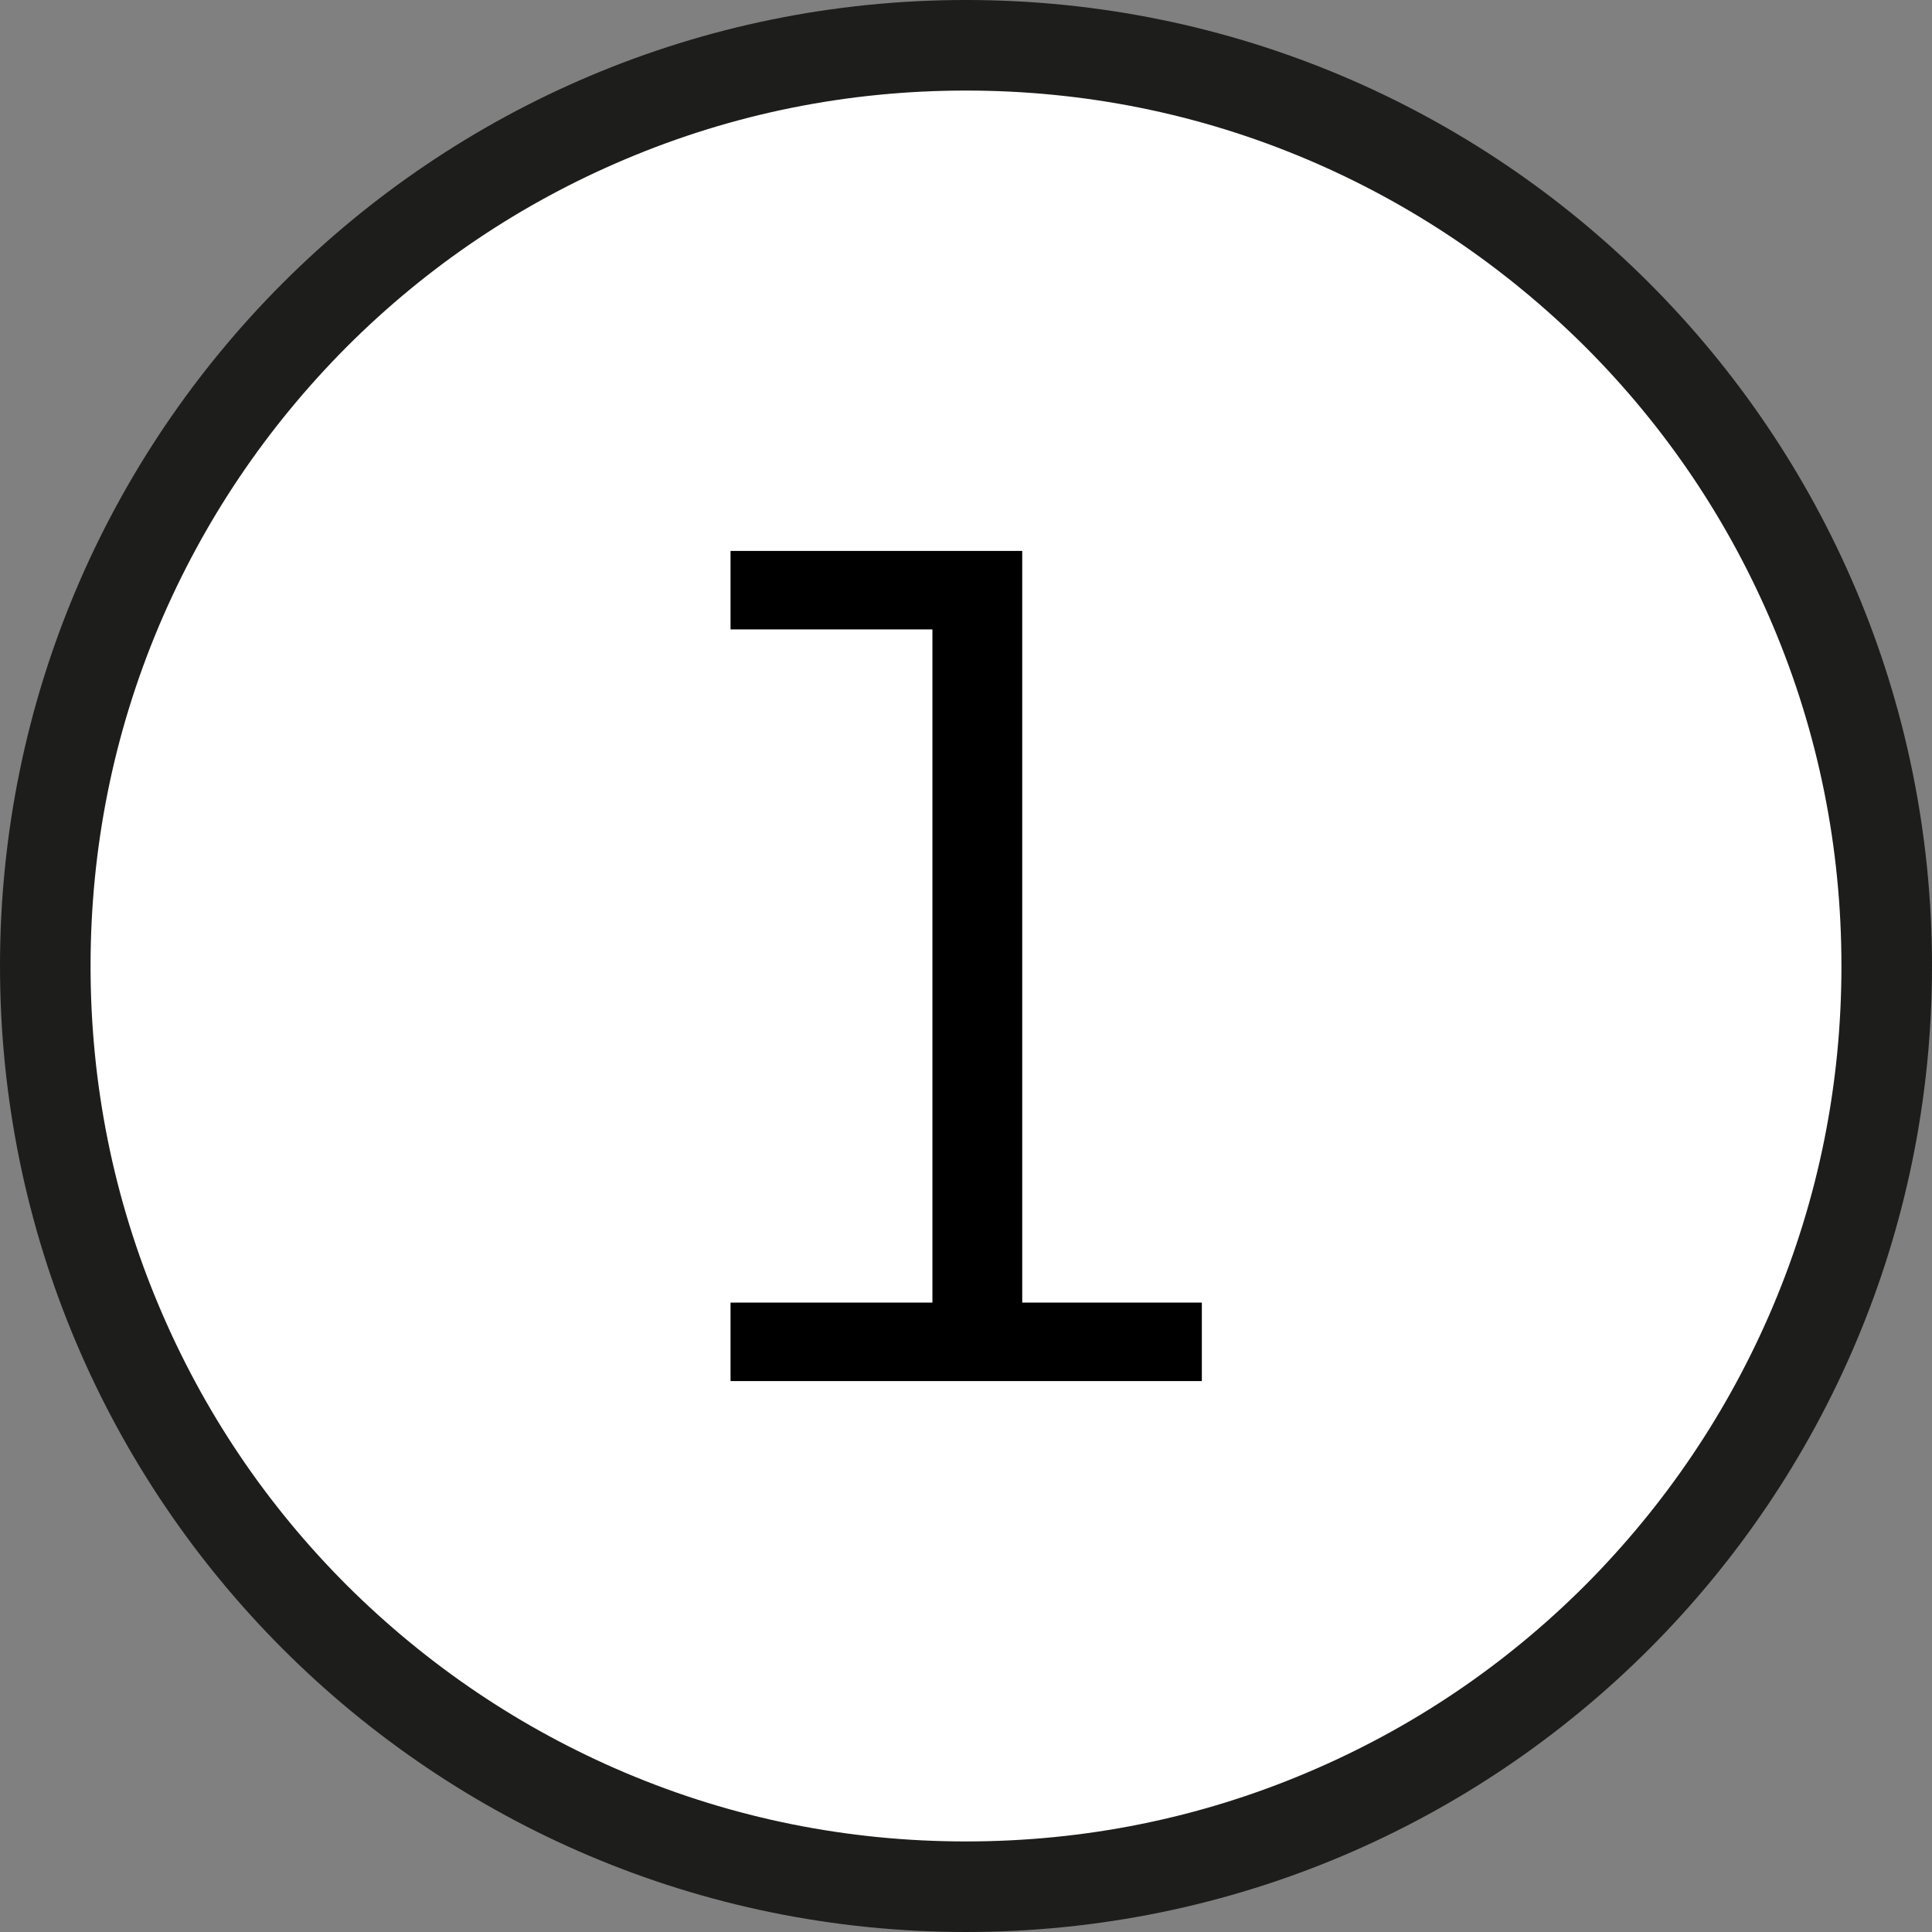
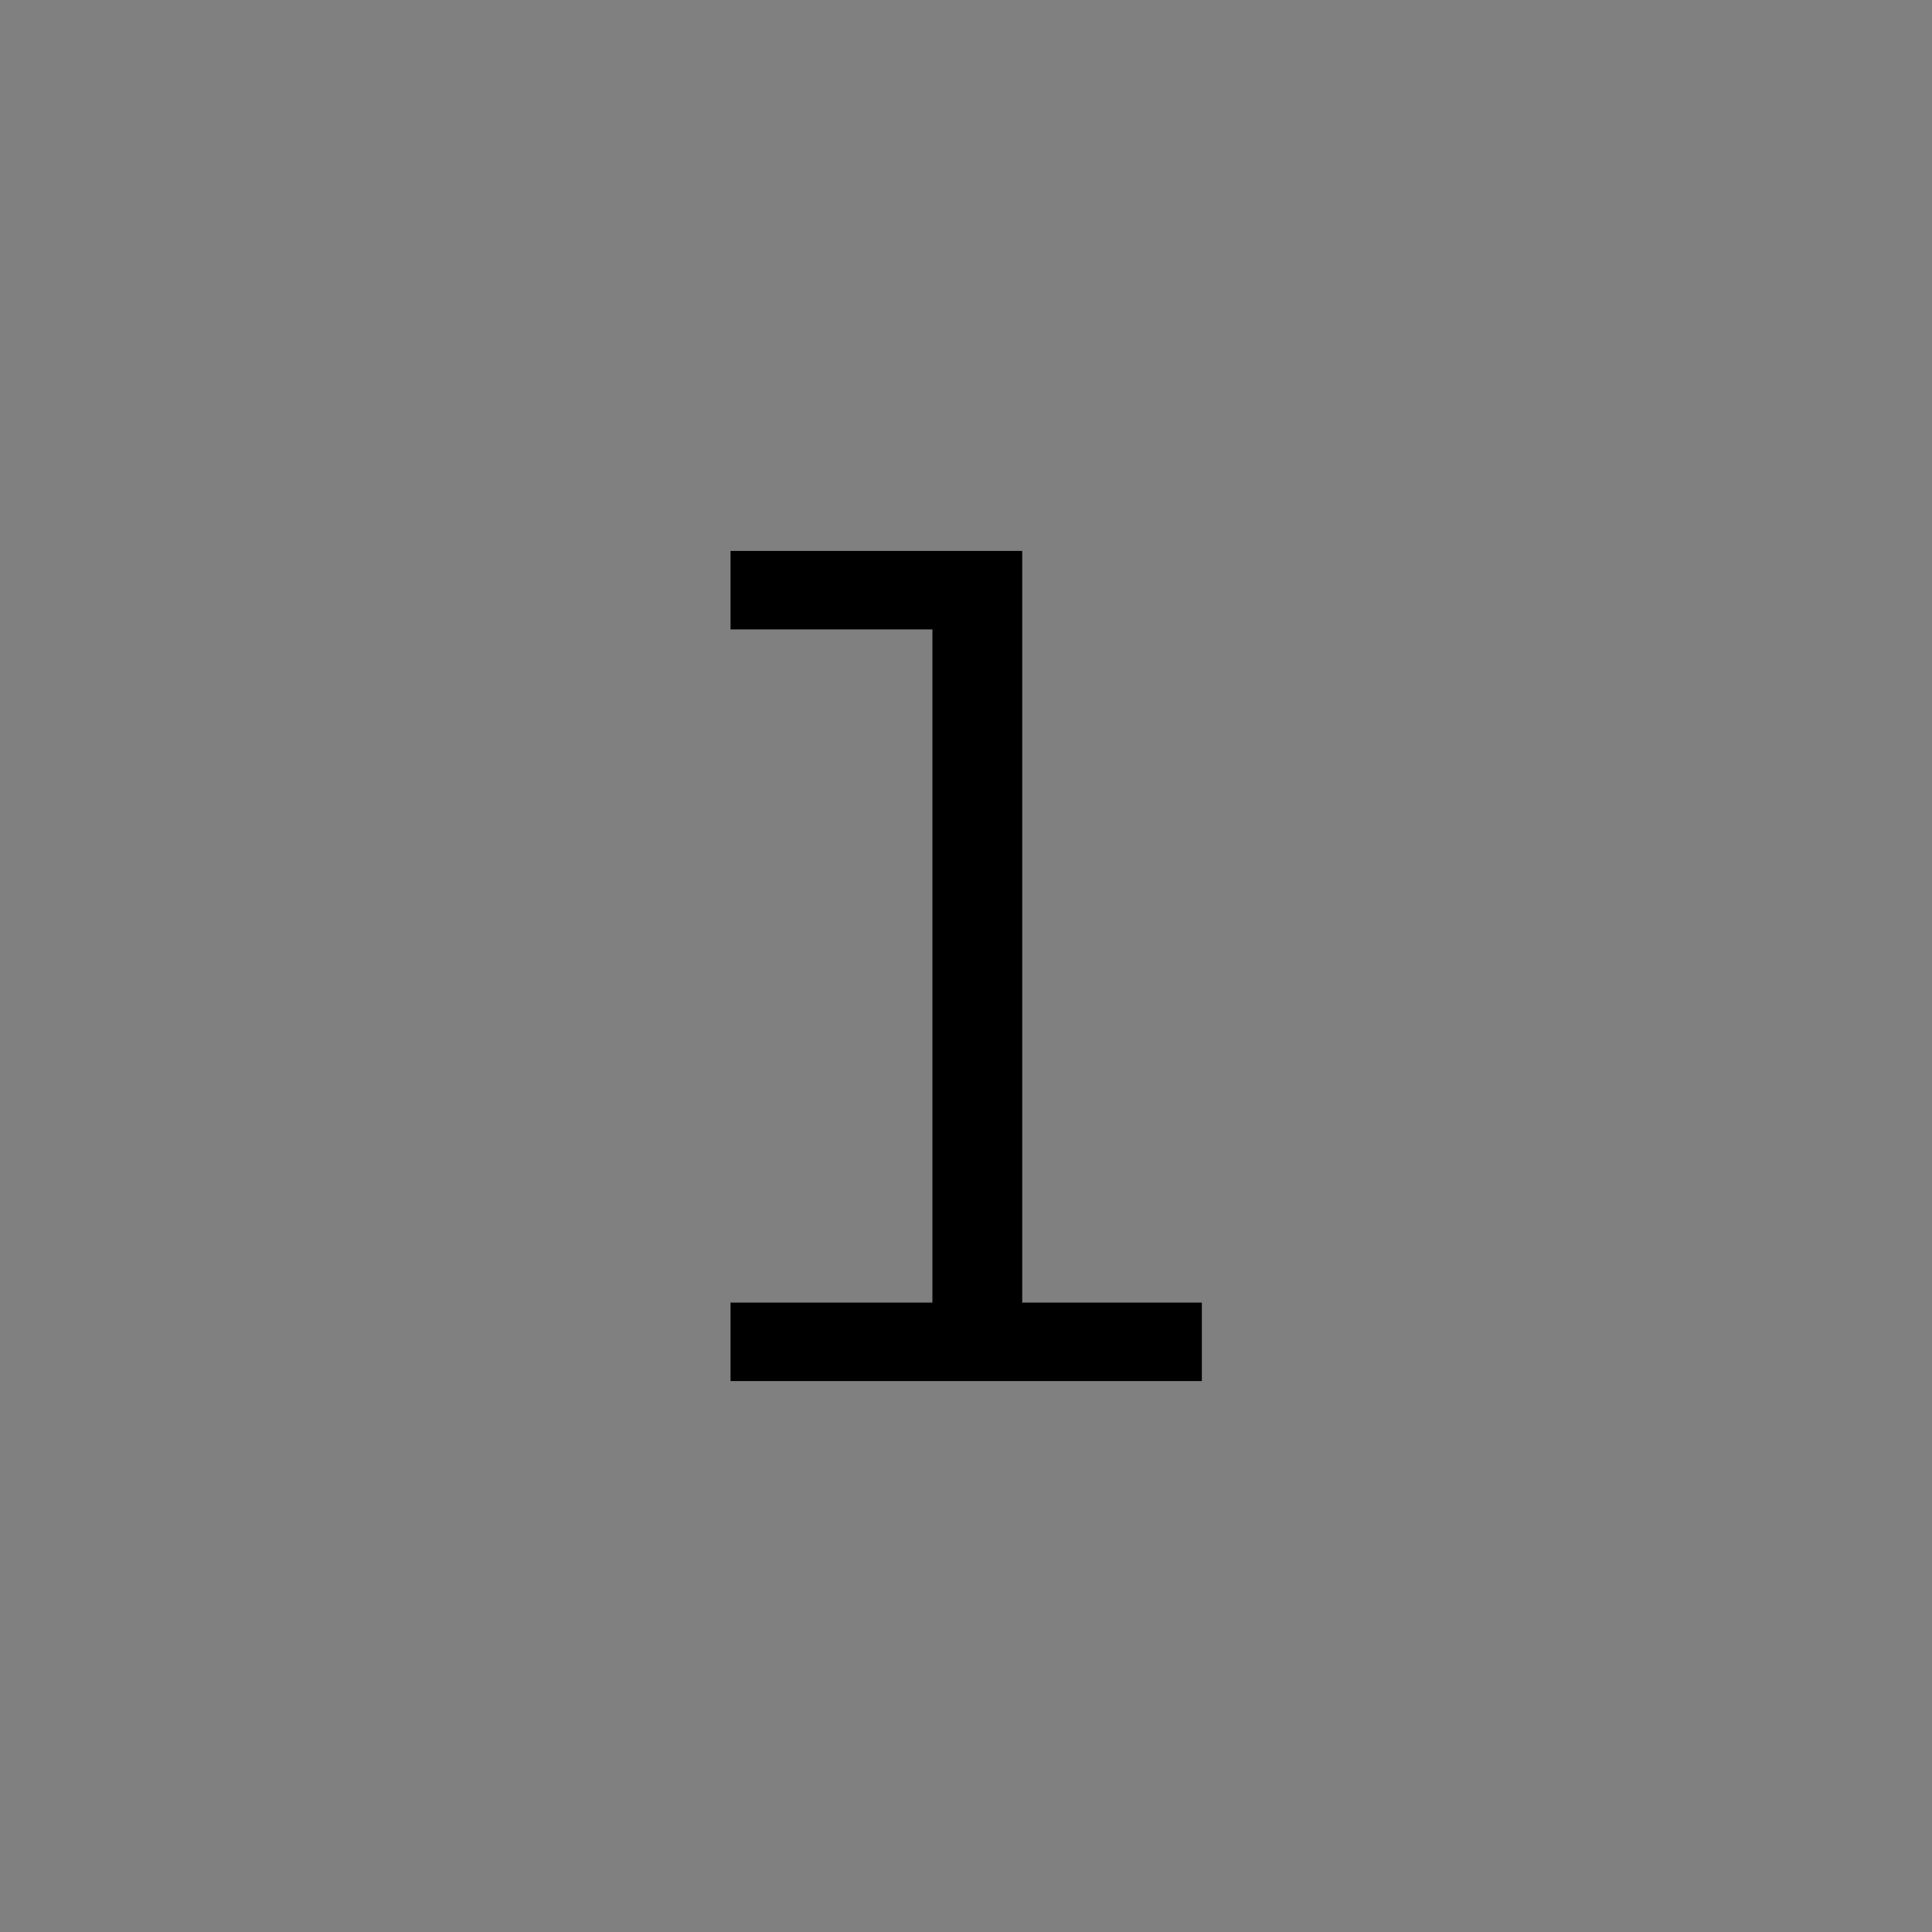
<svg xmlns="http://www.w3.org/2000/svg" version="1.1" width="512" height="512">
  <rect width="100%" height="100%" fill="#808080" stroke="none" />
  <svg id="SvgjsSvg1015" version="1.1" viewBox="0 0 512 512">
    <defs>
      <style> .st0 { fill: #1d1d1b; } .st1 { fill: #fff; } </style>
    </defs>
    <g>
-       <path class="st1" d="M256,500c-65.2,0-126.4-25.4-172.5-71.5-46.1-46.1-71.5-107.4-71.5-172.5s25.4-126.4,71.5-172.5C129.6,37.4,190.8,12,256,12s126.4,25.4,172.5,71.5c46.1,46.1,71.5,107.4,71.5,172.5s-25.4,126.4-71.5,172.5c-46.1,46.1-107.4,71.5-172.5,71.5Z" />
-       <path class="st0" d="M256,24c31.3,0,61.7,6.1,90.3,18.2,27.6,11.7,52.4,28.4,73.8,49.7,21.3,21.3,38,46.1,49.7,73.8,12.1,28.6,18.2,59,18.2,90.3s-6.1,61.7-18.2,90.3c-11.7,27.6-28.4,52.4-49.7,73.8-21.3,21.3-46.1,38-73.8,49.7-28.6,12.1-59,18.2-90.3,18.2s-61.7-6.1-90.3-18.2c-27.6-11.7-52.4-28.4-73.8-49.7-21.3-21.3-38-46.1-49.7-73.8-12.1-28.6-18.2-59-18.2-90.3s6.1-61.7,18.2-90.3c11.7-27.6,28.4-52.4,49.7-73.8,21.3-21.3,46.1-38,73.8-49.7,28.6-12.1,59-18.2,90.3-18.2M256,0C114.6,0,0,114.6,0,256s114.6,256,256,256,256-114.6,256-256S397.4,0,256,0h0Z" />
-     </g>
+       </g>
    <path d="M193.6,366v-20.8h53.5v-178.4h-53.5v-20.8h77.3v199.2h47.6v20.8h-124.9Z" />
  </svg>
  <style>@media (prefers-color-scheme: light) { :root { filter: none; } } @media (prefers-color-scheme: dark) { :root { filter: invert(100%); } } </style>
</svg>